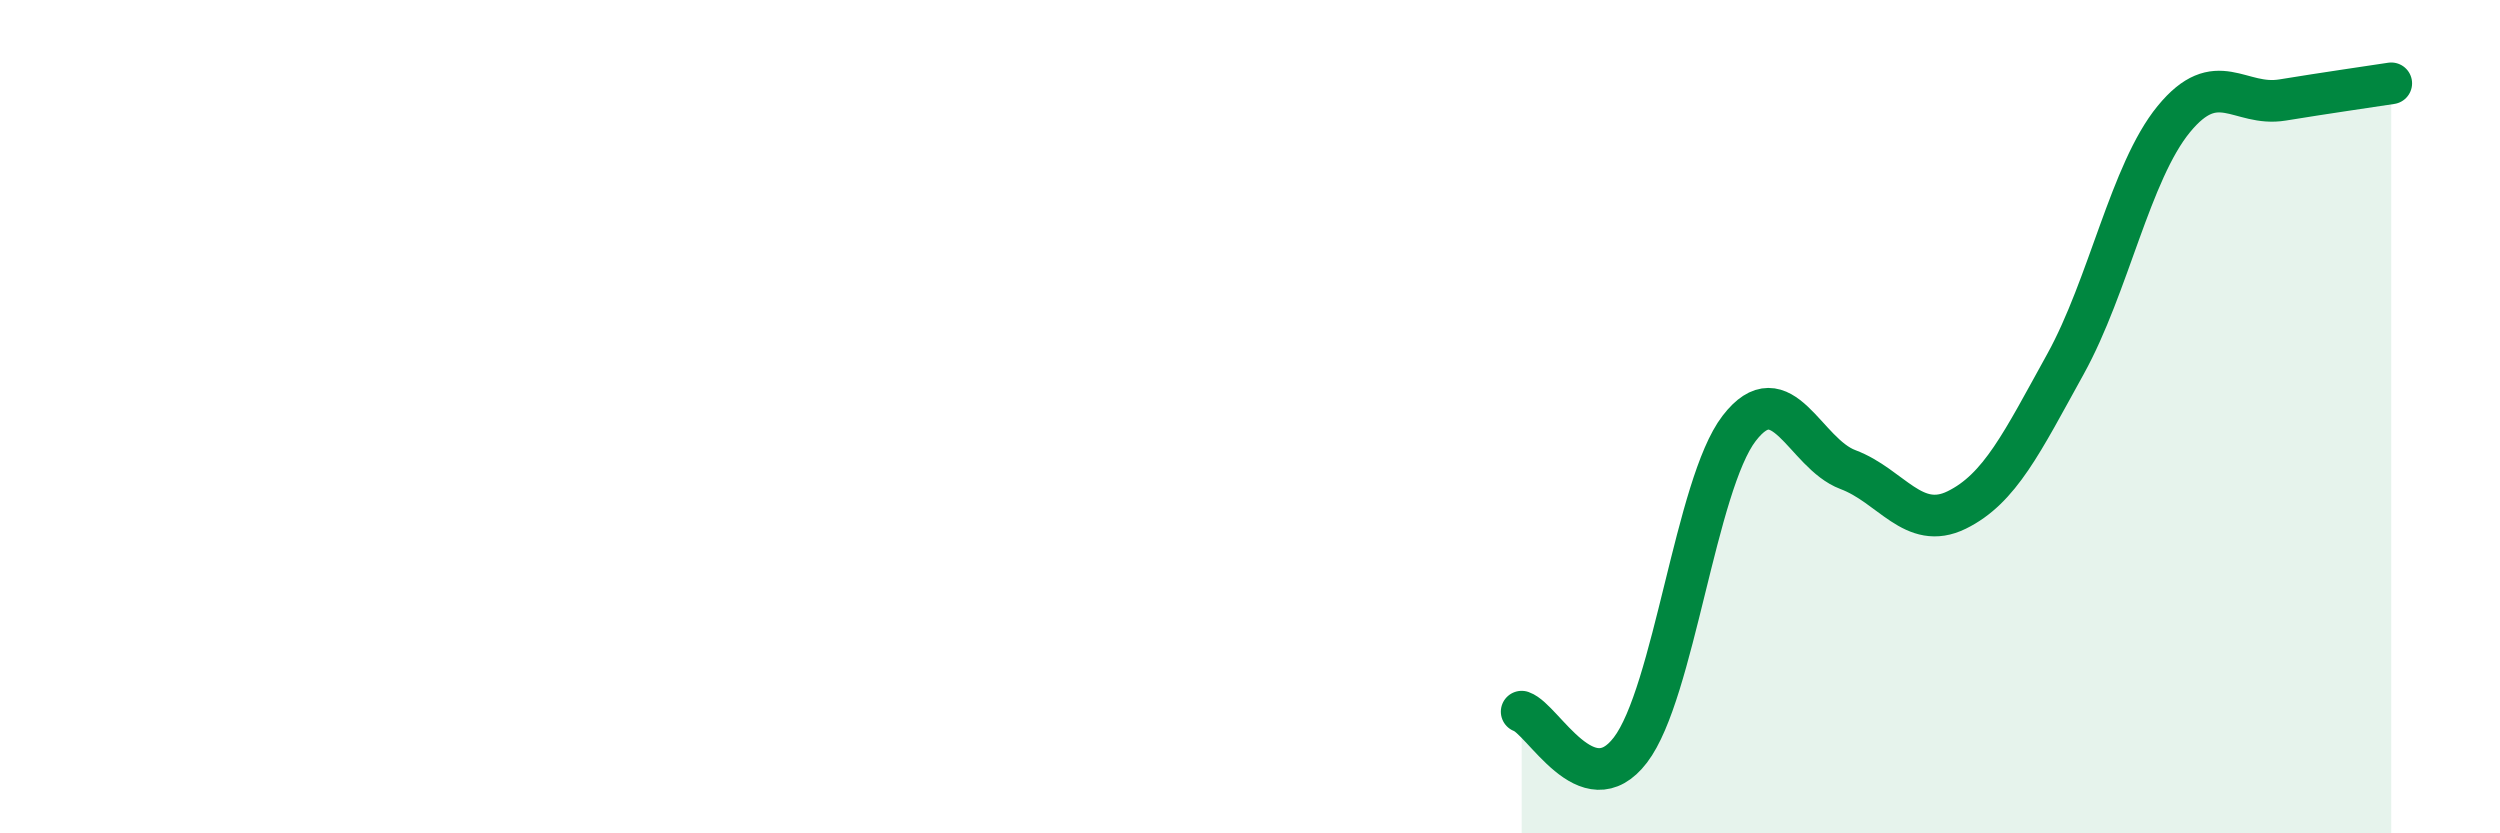
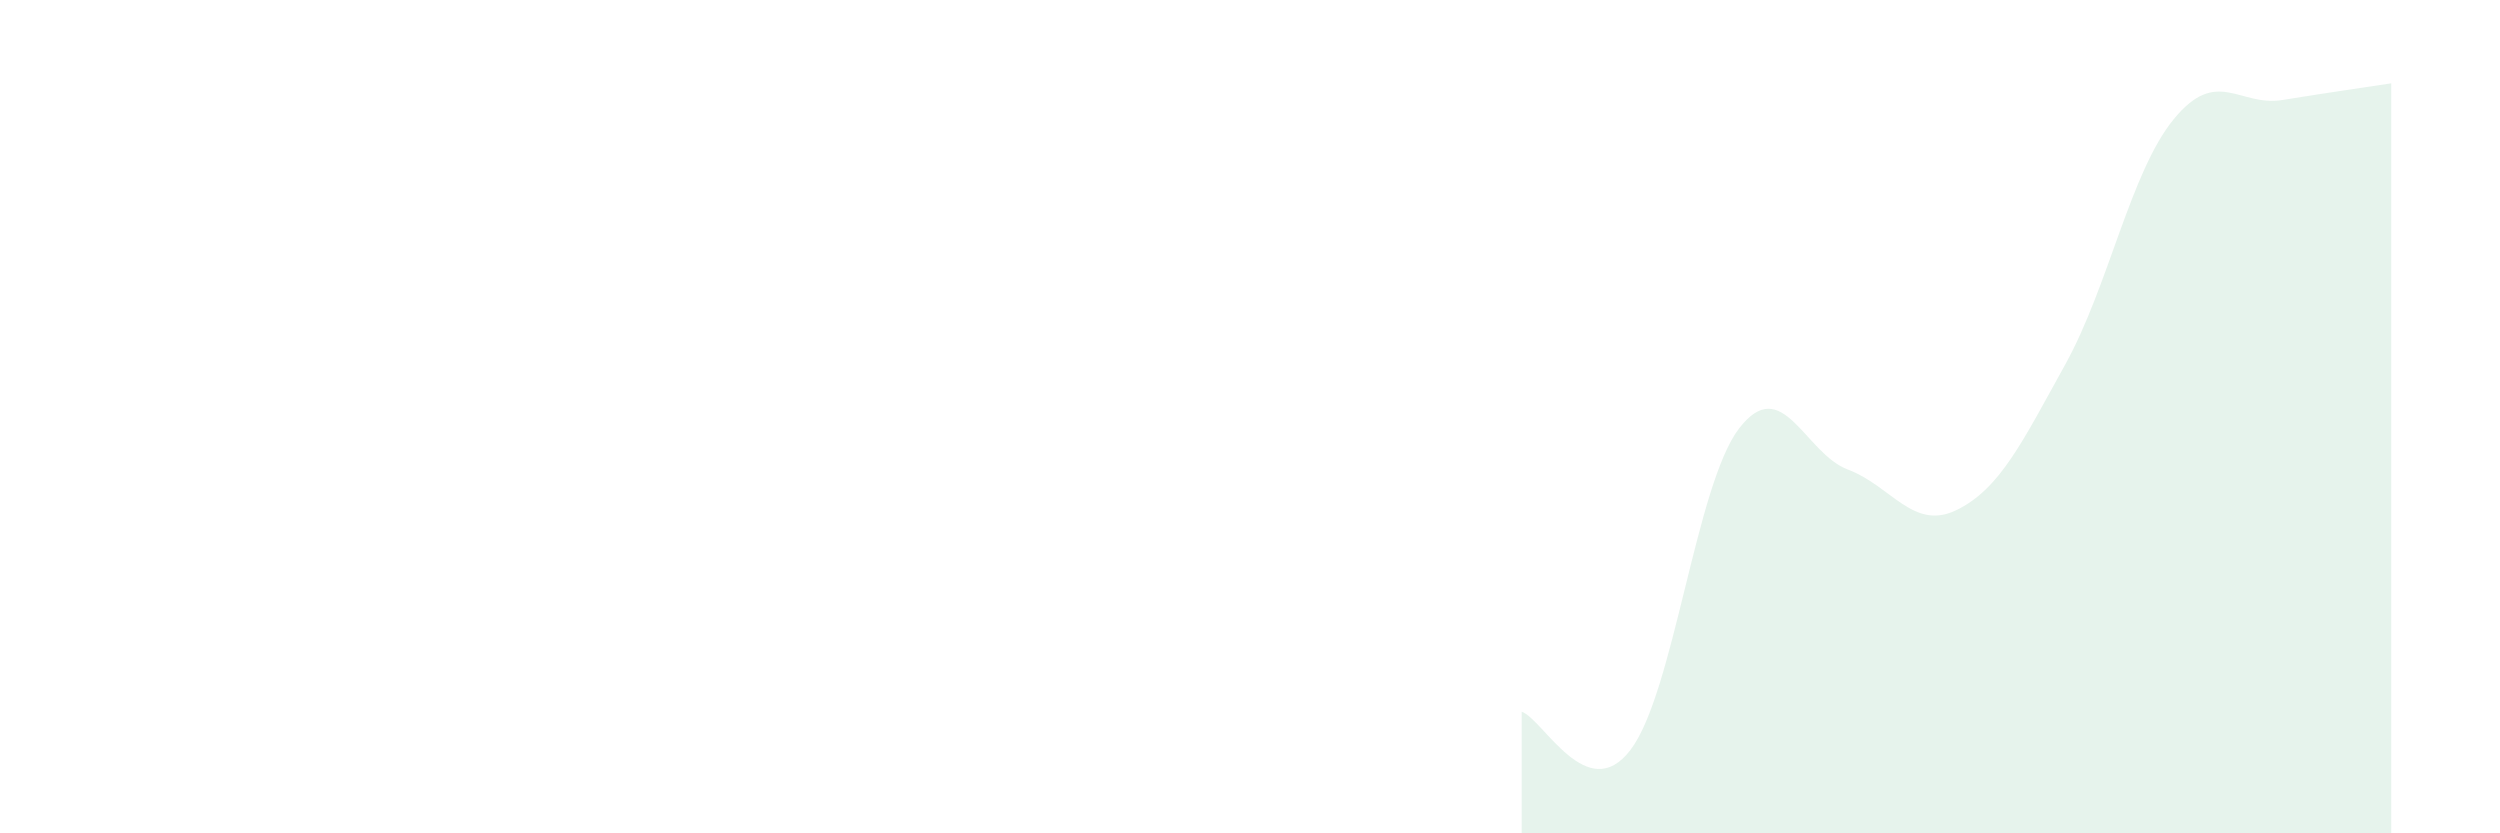
<svg xmlns="http://www.w3.org/2000/svg" width="60" height="20" viewBox="0 0 60 20">
  <path d="M 36.52,17.08 C 37.04,17.26 38.09,19.36 39.13,18 C 40.17,16.64 40.7,11.63 41.74,10.28 C 42.78,8.93 43.31,10.88 44.35,11.27 C 45.39,11.66 45.92,12.75 46.96,12.24 C 48,11.73 48.53,10.62 49.57,8.74 C 50.61,6.86 51.13,4.13 52.17,2.86 C 53.21,1.59 53.74,2.57 54.78,2.4 C 55.82,2.23 56.87,2.08 57.39,2L57.39 20L36.52 20Z" fill="#008740" opacity="0.1" stroke-linecap="round" stroke-linejoin="round" />
-   <path d="M 36.52,17.08 C 37.04,17.26 38.09,19.36 39.13,18 C 40.17,16.64 40.7,11.63 41.74,10.28 C 42.78,8.93 43.31,10.88 44.35,11.27 C 45.39,11.66 45.92,12.75 46.96,12.24 C 48,11.73 48.53,10.62 49.57,8.74 C 50.61,6.86 51.13,4.13 52.17,2.86 C 53.21,1.59 53.74,2.57 54.78,2.4 C 55.82,2.23 56.87,2.08 57.39,2" stroke="#008740" stroke-width="1" fill="none" stroke-linecap="round" stroke-linejoin="round" />
</svg>